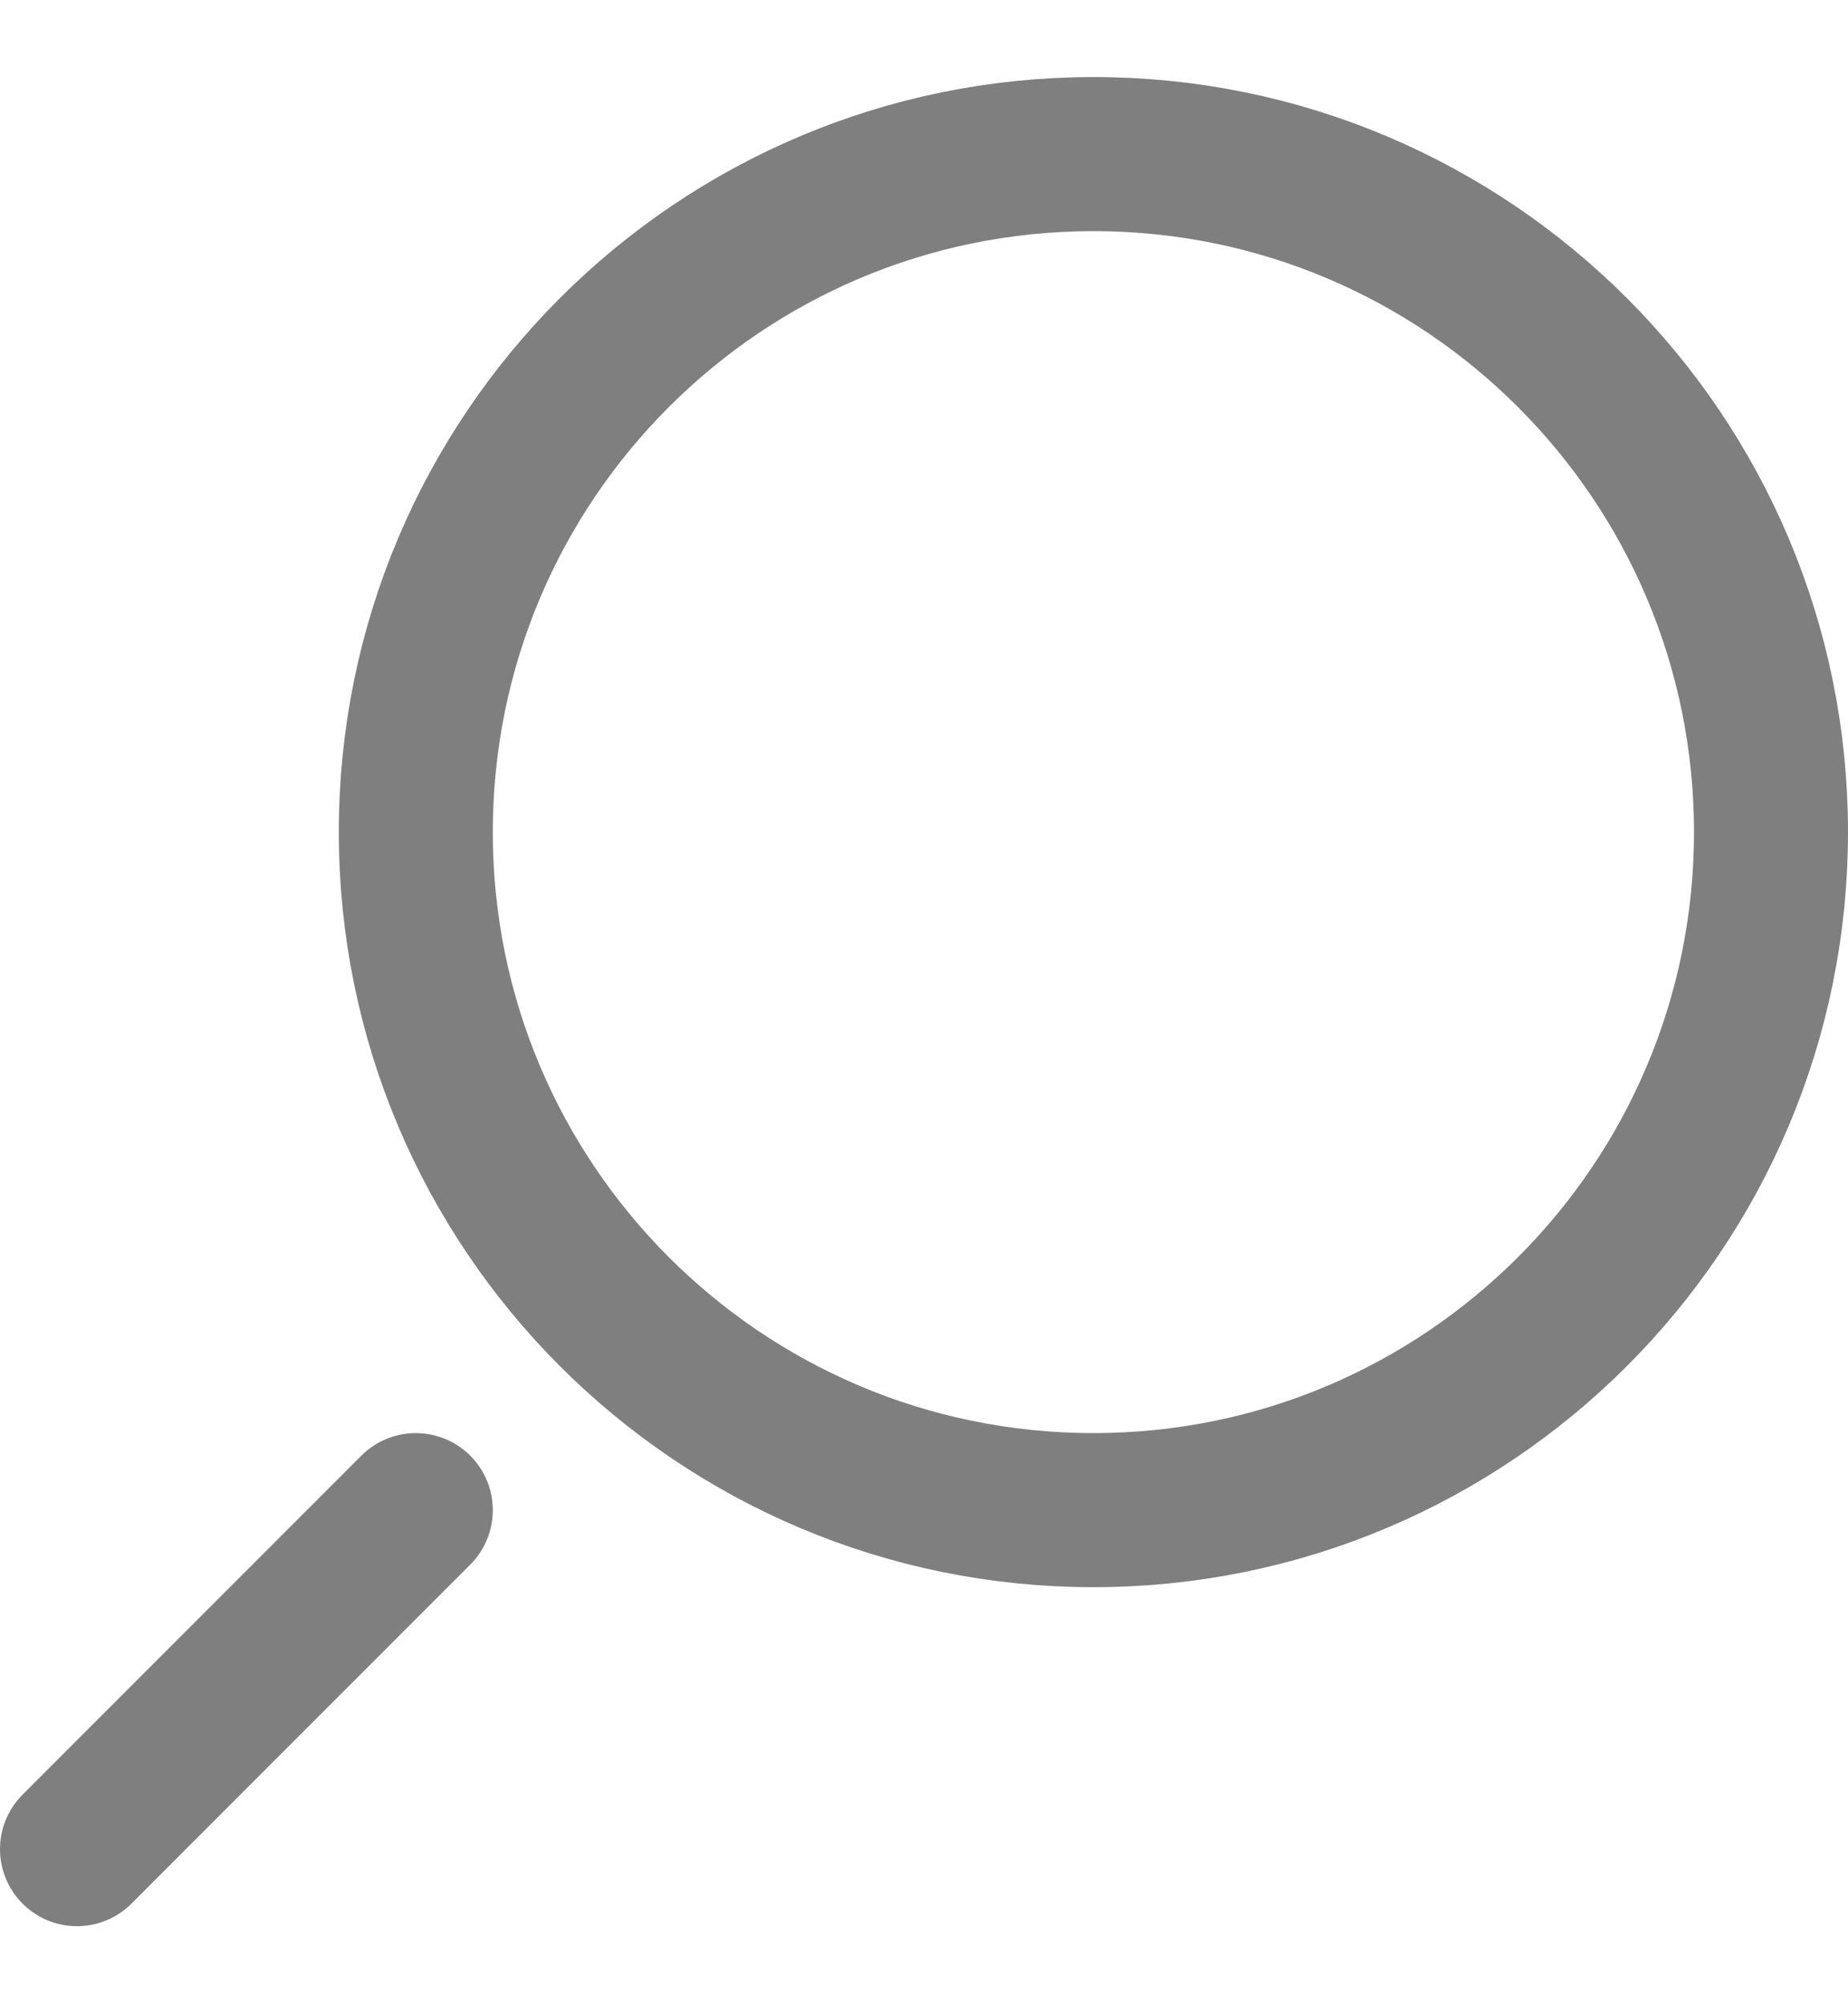
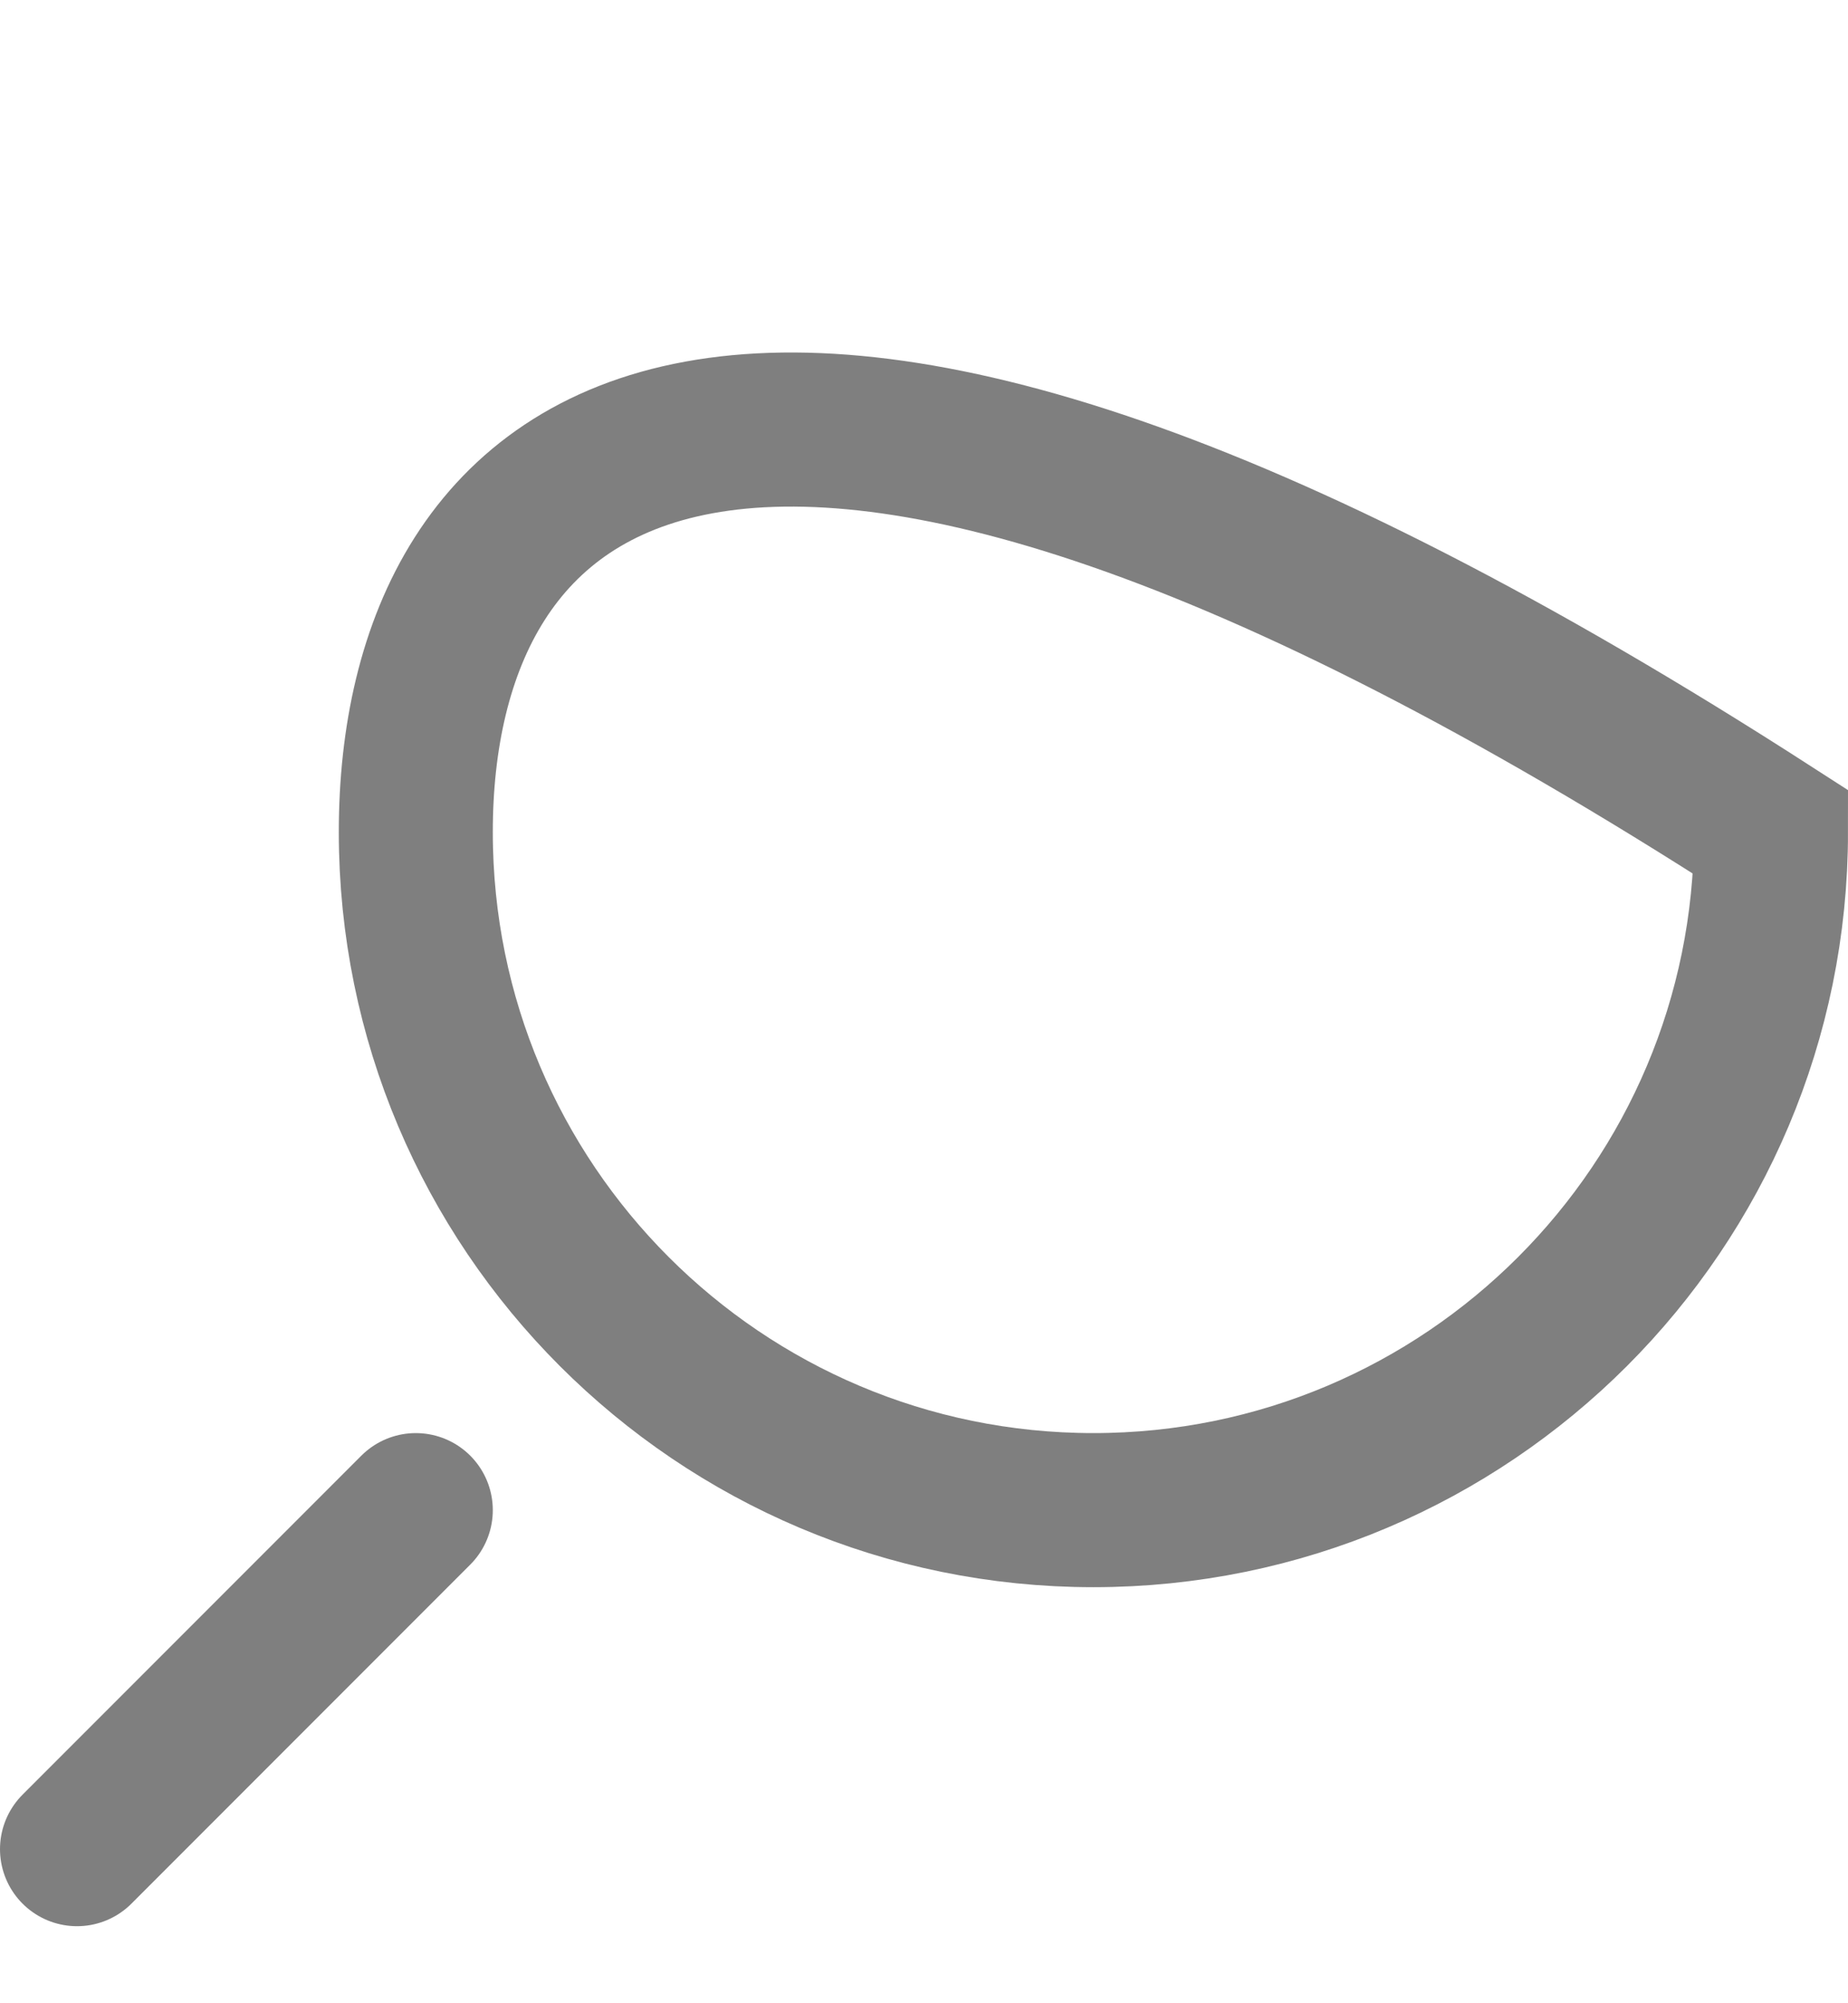
<svg xmlns="http://www.w3.org/2000/svg" width="12" height="13" viewBox="0 0 12 13" fill="none">
-   <path d="M0.5 12L2.7 9.8M2.7 5.4C2.7 7.83 4.67 9.8 7.1 9.8C9.53 9.8 11.5 7.83 11.5 5.4C11.5 2.97 9.53 1 7.1 1C4.67 1 2.7 2.97 2.7 5.4Z" stroke="black" stroke-opacity="0.5" stroke-linecap="round" />
+   <path d="M0.5 12L2.7 9.8M2.7 5.4C2.7 7.83 4.67 9.8 7.1 9.8C9.53 9.8 11.5 7.83 11.5 5.4C4.67 1 2.7 2.97 2.7 5.4Z" stroke="black" stroke-opacity="0.5" stroke-linecap="round" />
</svg>